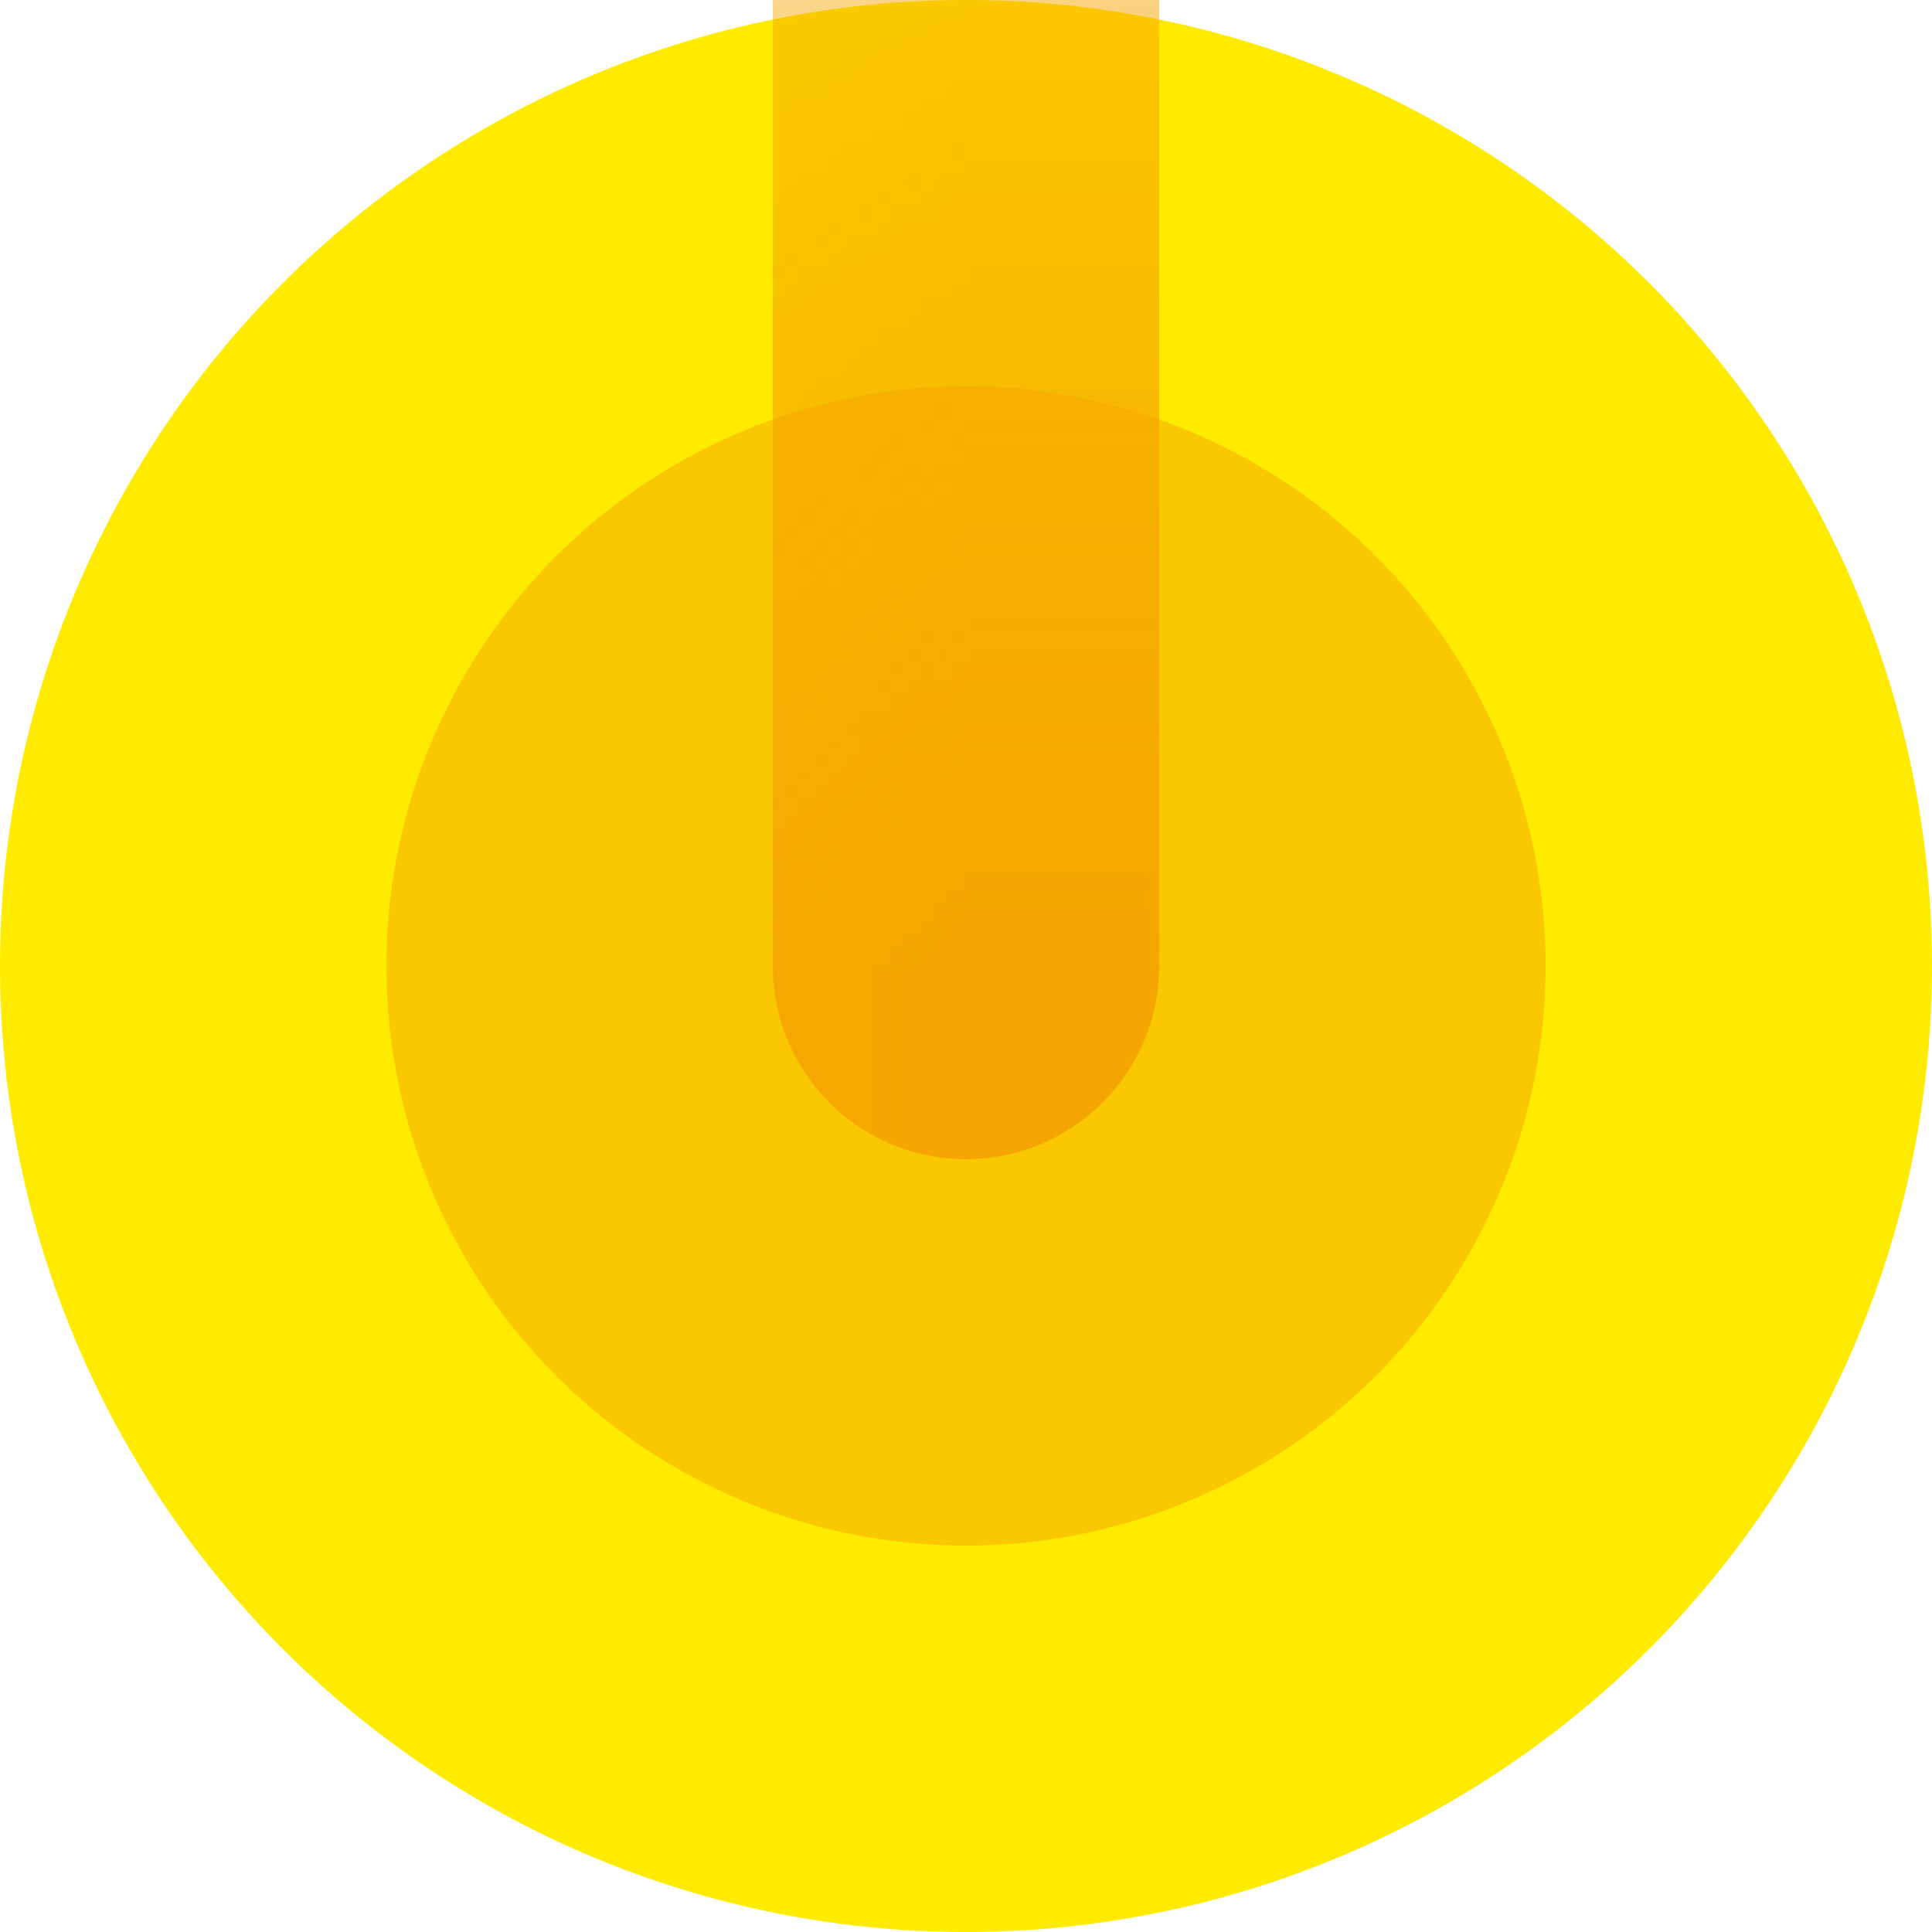
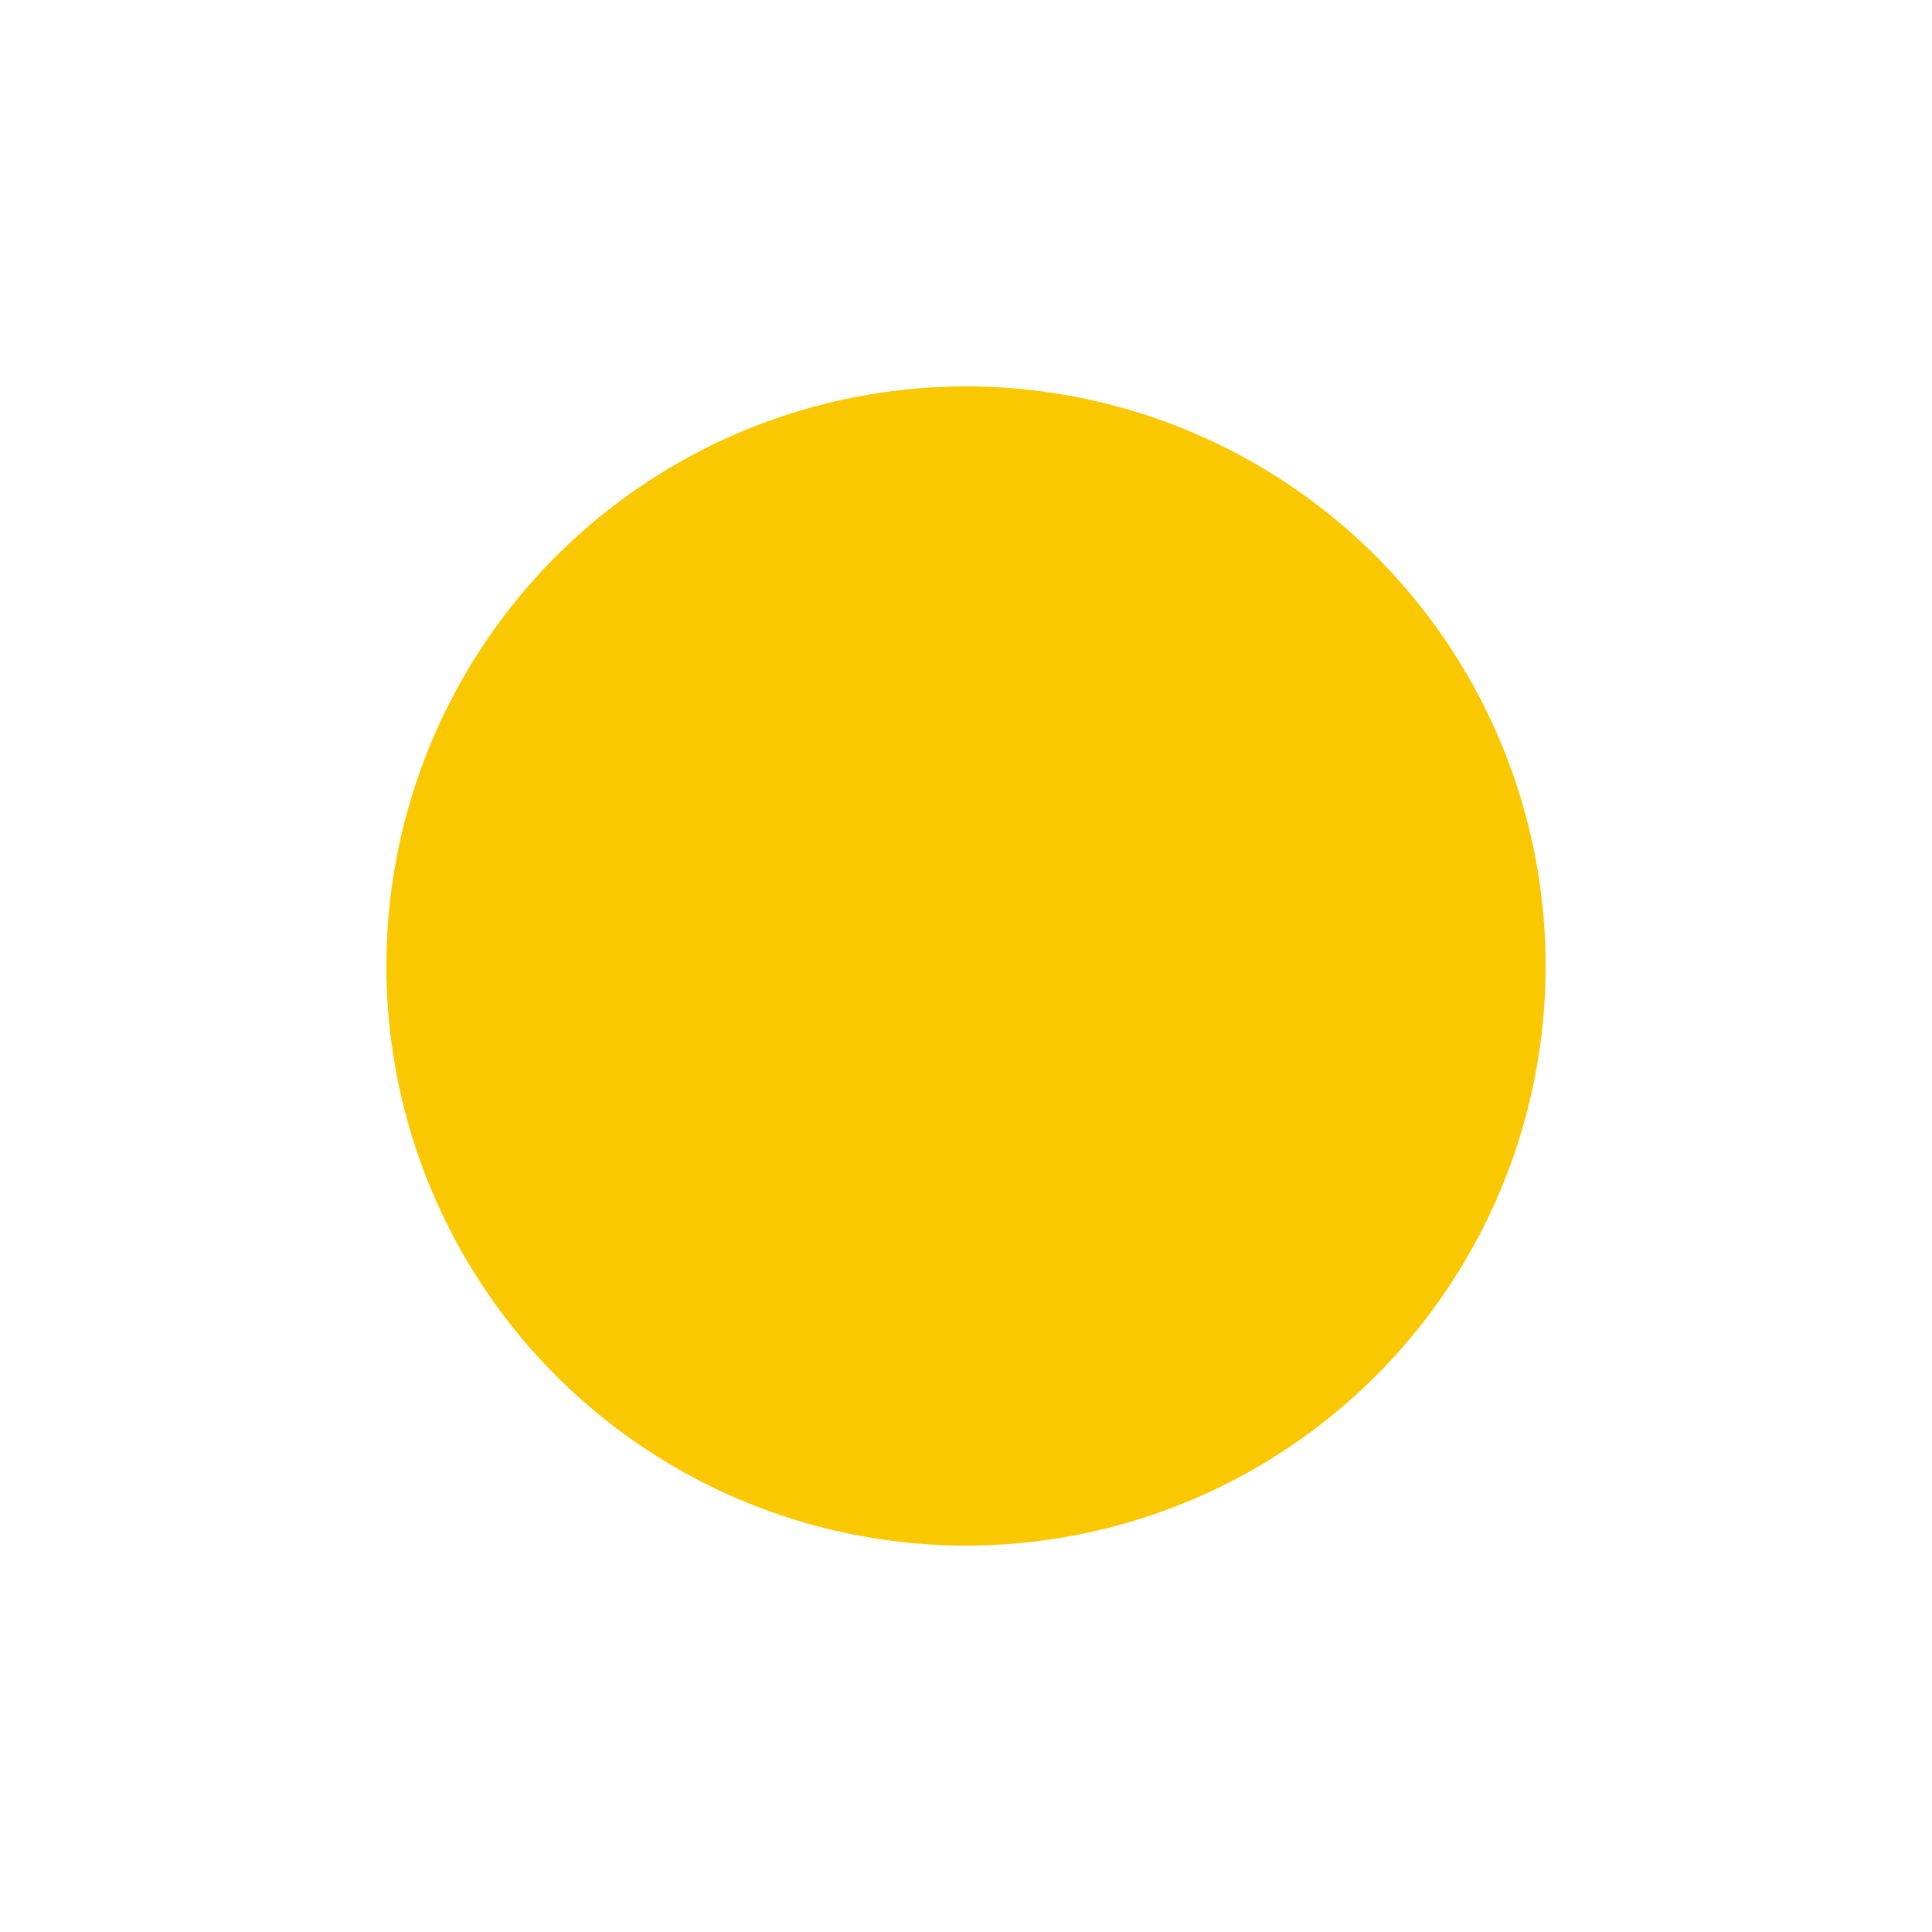
<svg xmlns="http://www.w3.org/2000/svg" version="1.1" xml:space="preserve" viewBox="0 0 1 1" preserveAspectRatio="xMinYMid">
  <defs>
    <mask id="o-circle">
-       <rect height="100%" width="100%" fill="black" />
      <circle cx="50%" cy="50%" r="50%" fill="white" />
    </mask>
  </defs>
-   <circle cx="50%" cy="50%" r="50%" fill="rgb(255, 235, 0)" />
  <circle cx="50%" cy="50%" r="30%" fill="rgb(250, 200, 0)" />
  <g mask="url(#o-circle)">
-     <circle cx="50%" cy="50%" r="10%" fill="rgb(245, 165, 0)" />
-     <rect x="40%" y="0" width="20%" height="50%" fill="rgb(245, 165, 0)" />
-   </g>
+     </g>
</svg>